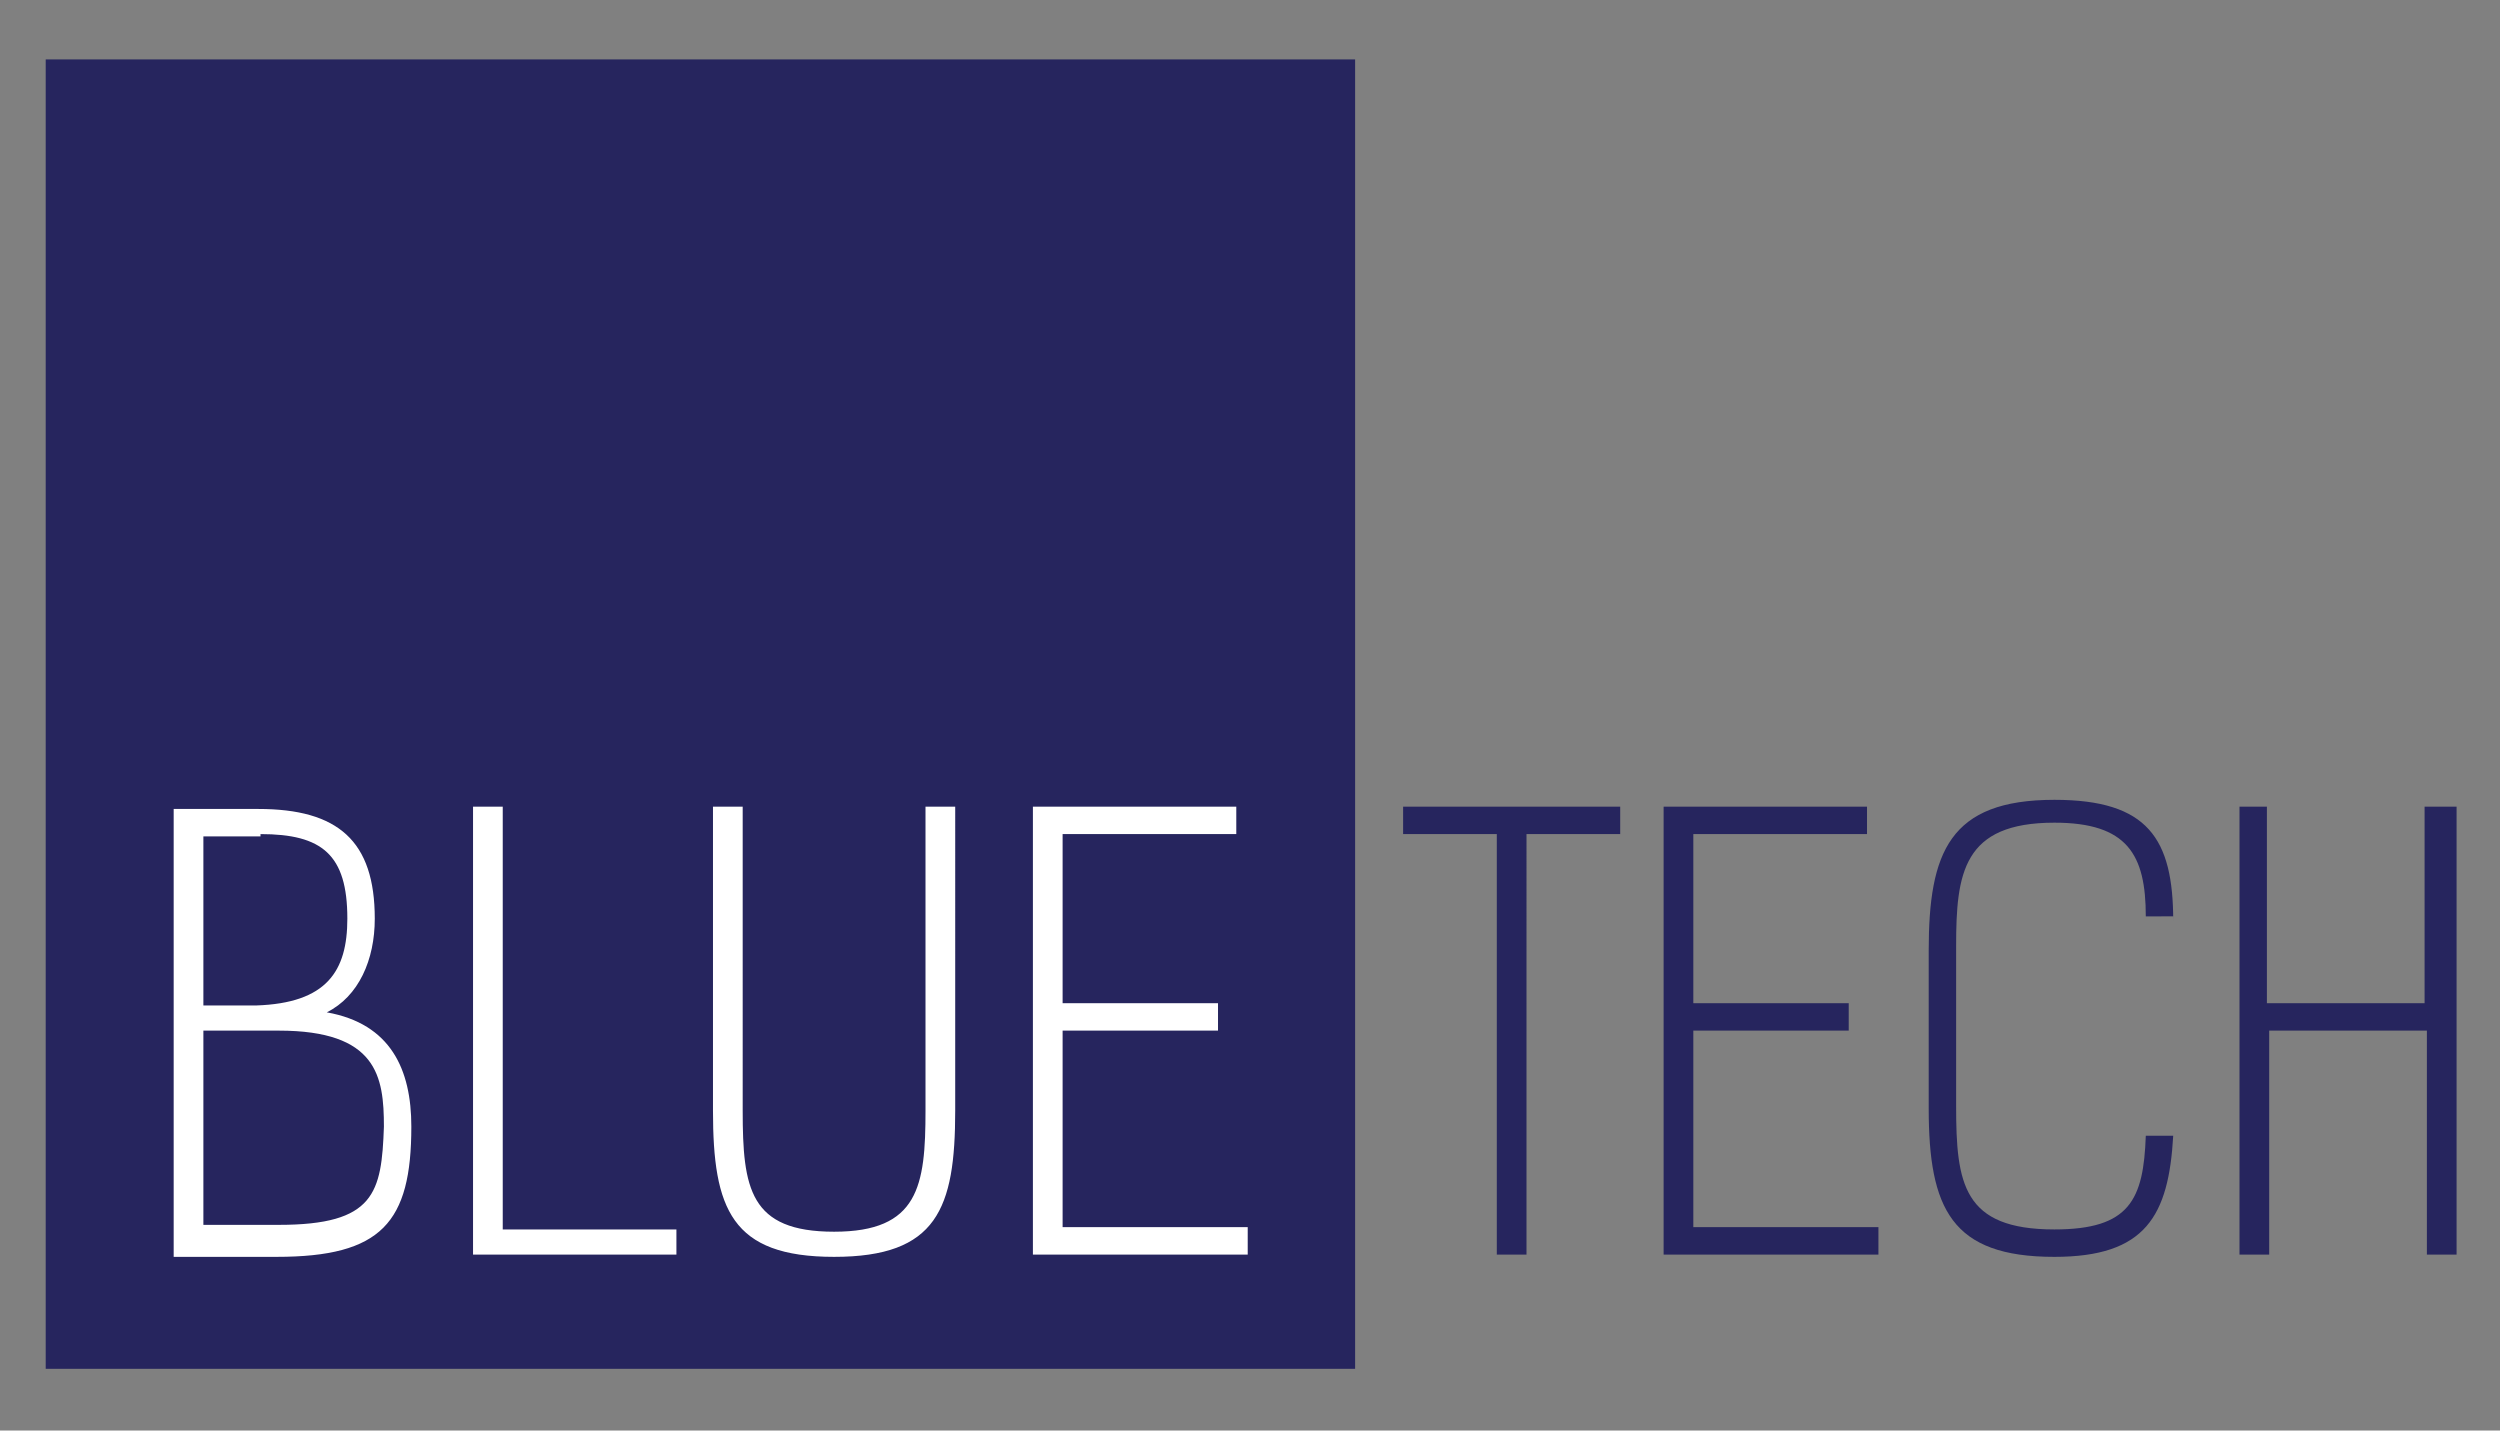
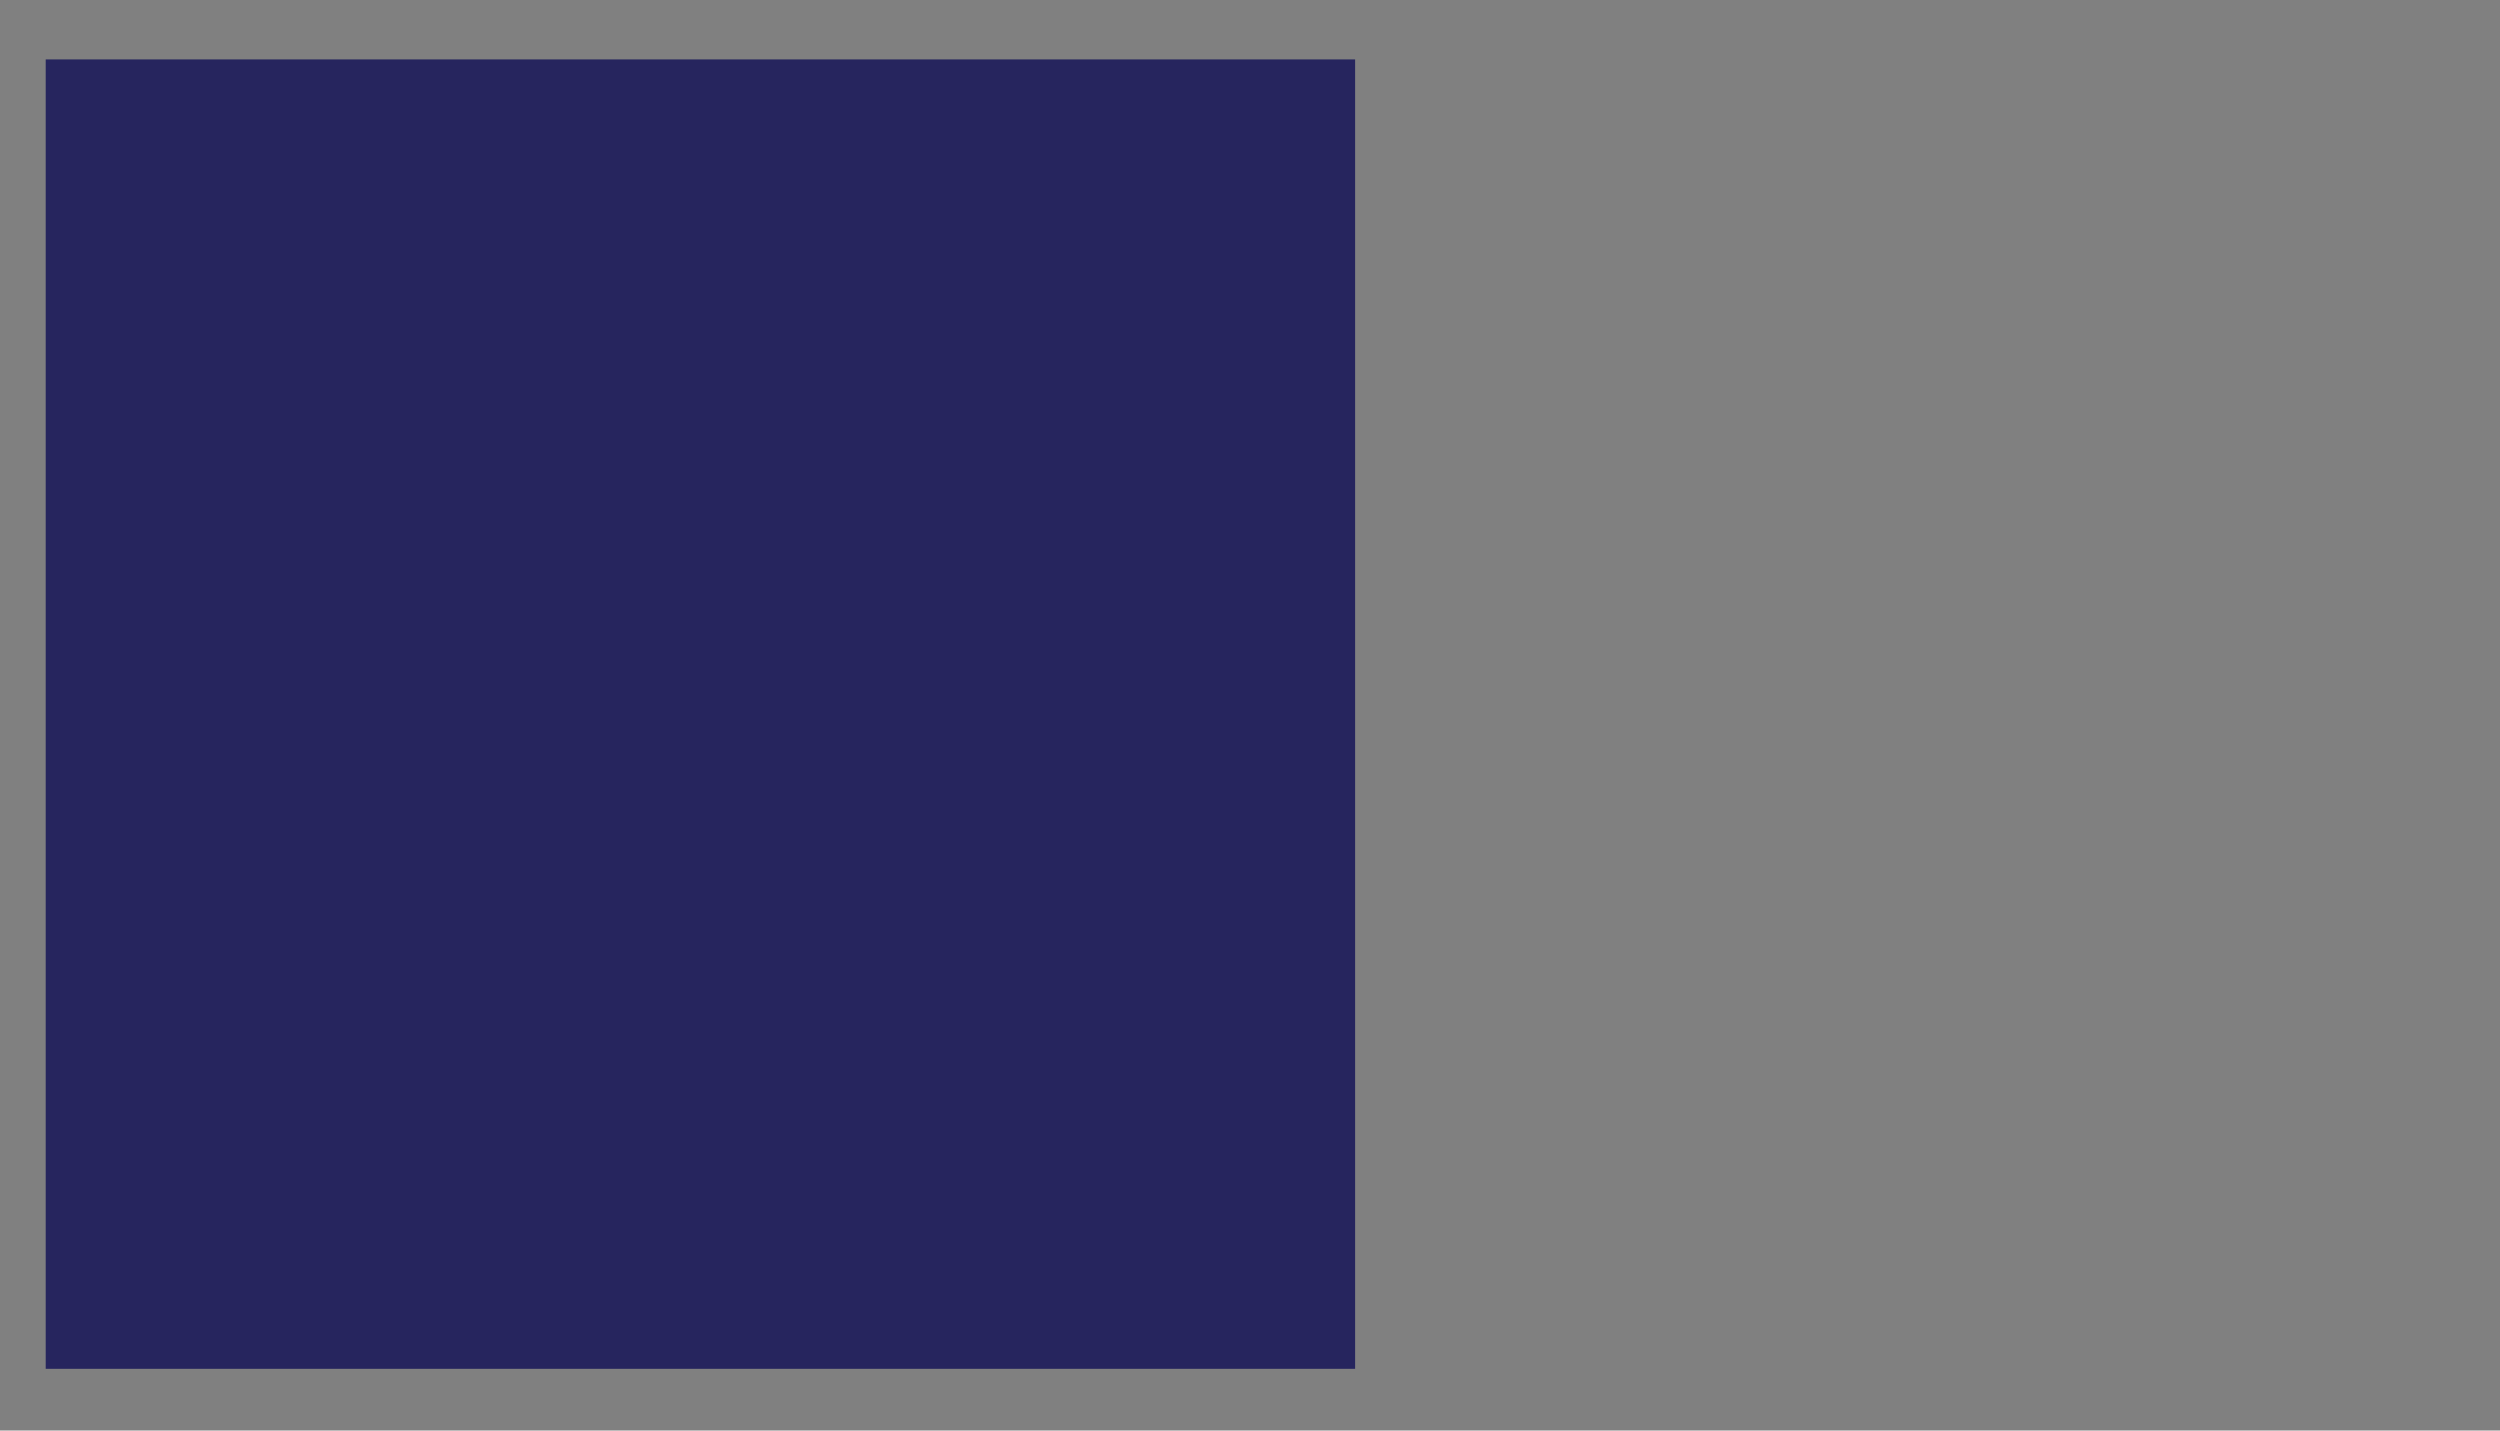
<svg xmlns="http://www.w3.org/2000/svg" version="1.1" id="Layer_1" x="0px" y="0px" viewBox="0 0 109.4 62.6" style="enable-background:new 0 0 109.4 62.6;" xml:space="preserve">
  <rect x="0" y="0" width="109.4" height="62.6" fill="#808080" stroke="none" />
  <style type="text/css">
	.st0{fill:#26255E;}
	.st1{fill:#FFFFFF;}
</style>
  <g>
    <rect x="2" y="2.6" class="st0" width="57.3" height="57.3" />
-     <path class="st1" d="M45.2,35.3v19.6h9.4v-1.2h-8.1v-8.6h6.8v-1.2h-6.8v-7.4h7.6v-1.2H45.2z M40.5,35.3v13.3c0,3.3-0.3,5.3-4,5.3   c-3.7,0-4-1.9-4-5.3V35.3h-1.3v13.3c0,4.3,0.8,6.4,5.3,6.4c4.5,0,5.3-2.1,5.3-6.4V35.3H40.5z M29.6,53.8H22V35.3h-1.3v19.6h8.9   V53.8z M11.4,36.5c2.7,0,3.8,0.9,3.8,3.7c0,2.3-0.9,3.7-4,3.8H8.9l0-7.4H11.4z M7.6,55h4.5c4.6,0,5.9-1.5,5.9-5.7   c0-2.5-0.9-4.5-3.7-5c1.4-0.7,2.1-2.3,2.1-4.1c0-3.4-1.6-4.8-5.1-4.8H7.6L7.6,55z M8.9,53.7v-8.6h3.3c4.3,0,4.6,2,4.6,4.2   c-0.1,2.9-0.4,4.3-4.6,4.3H8.9z" />
-     <path class="st0" d="M107.4,35.3h-1.3v8.6h-6.9v-8.6H98v19.6h1.3v-9.8h6.9v9.8h1.3V35.3z M95.1,40.3c0-3.6-1.1-5.3-5.2-5.3   c-4.6,0-5.5,2.3-5.5,6.6v6.9c0,4.4,1,6.5,5.5,6.5c4,0,5-1.8,5.2-5.3h-1.2c-0.1,2.8-0.7,4.1-4,4.1c-4,0-4.3-2-4.3-5.4v-7   c0-3.2,0.3-5.4,4.3-5.4c3.2,0,4,1.4,4,4.1H95.1z M72.8,35.3v19.6h9.4v-1.2h-8.1v-8.6h6.8v-1.2h-6.8v-7.4h7.6v-1.2H72.8z M70.8,35.3   h-9.4v1.2h4.1v18.4h1.3V36.5h4.1V35.3z" />
  </g>
</svg>